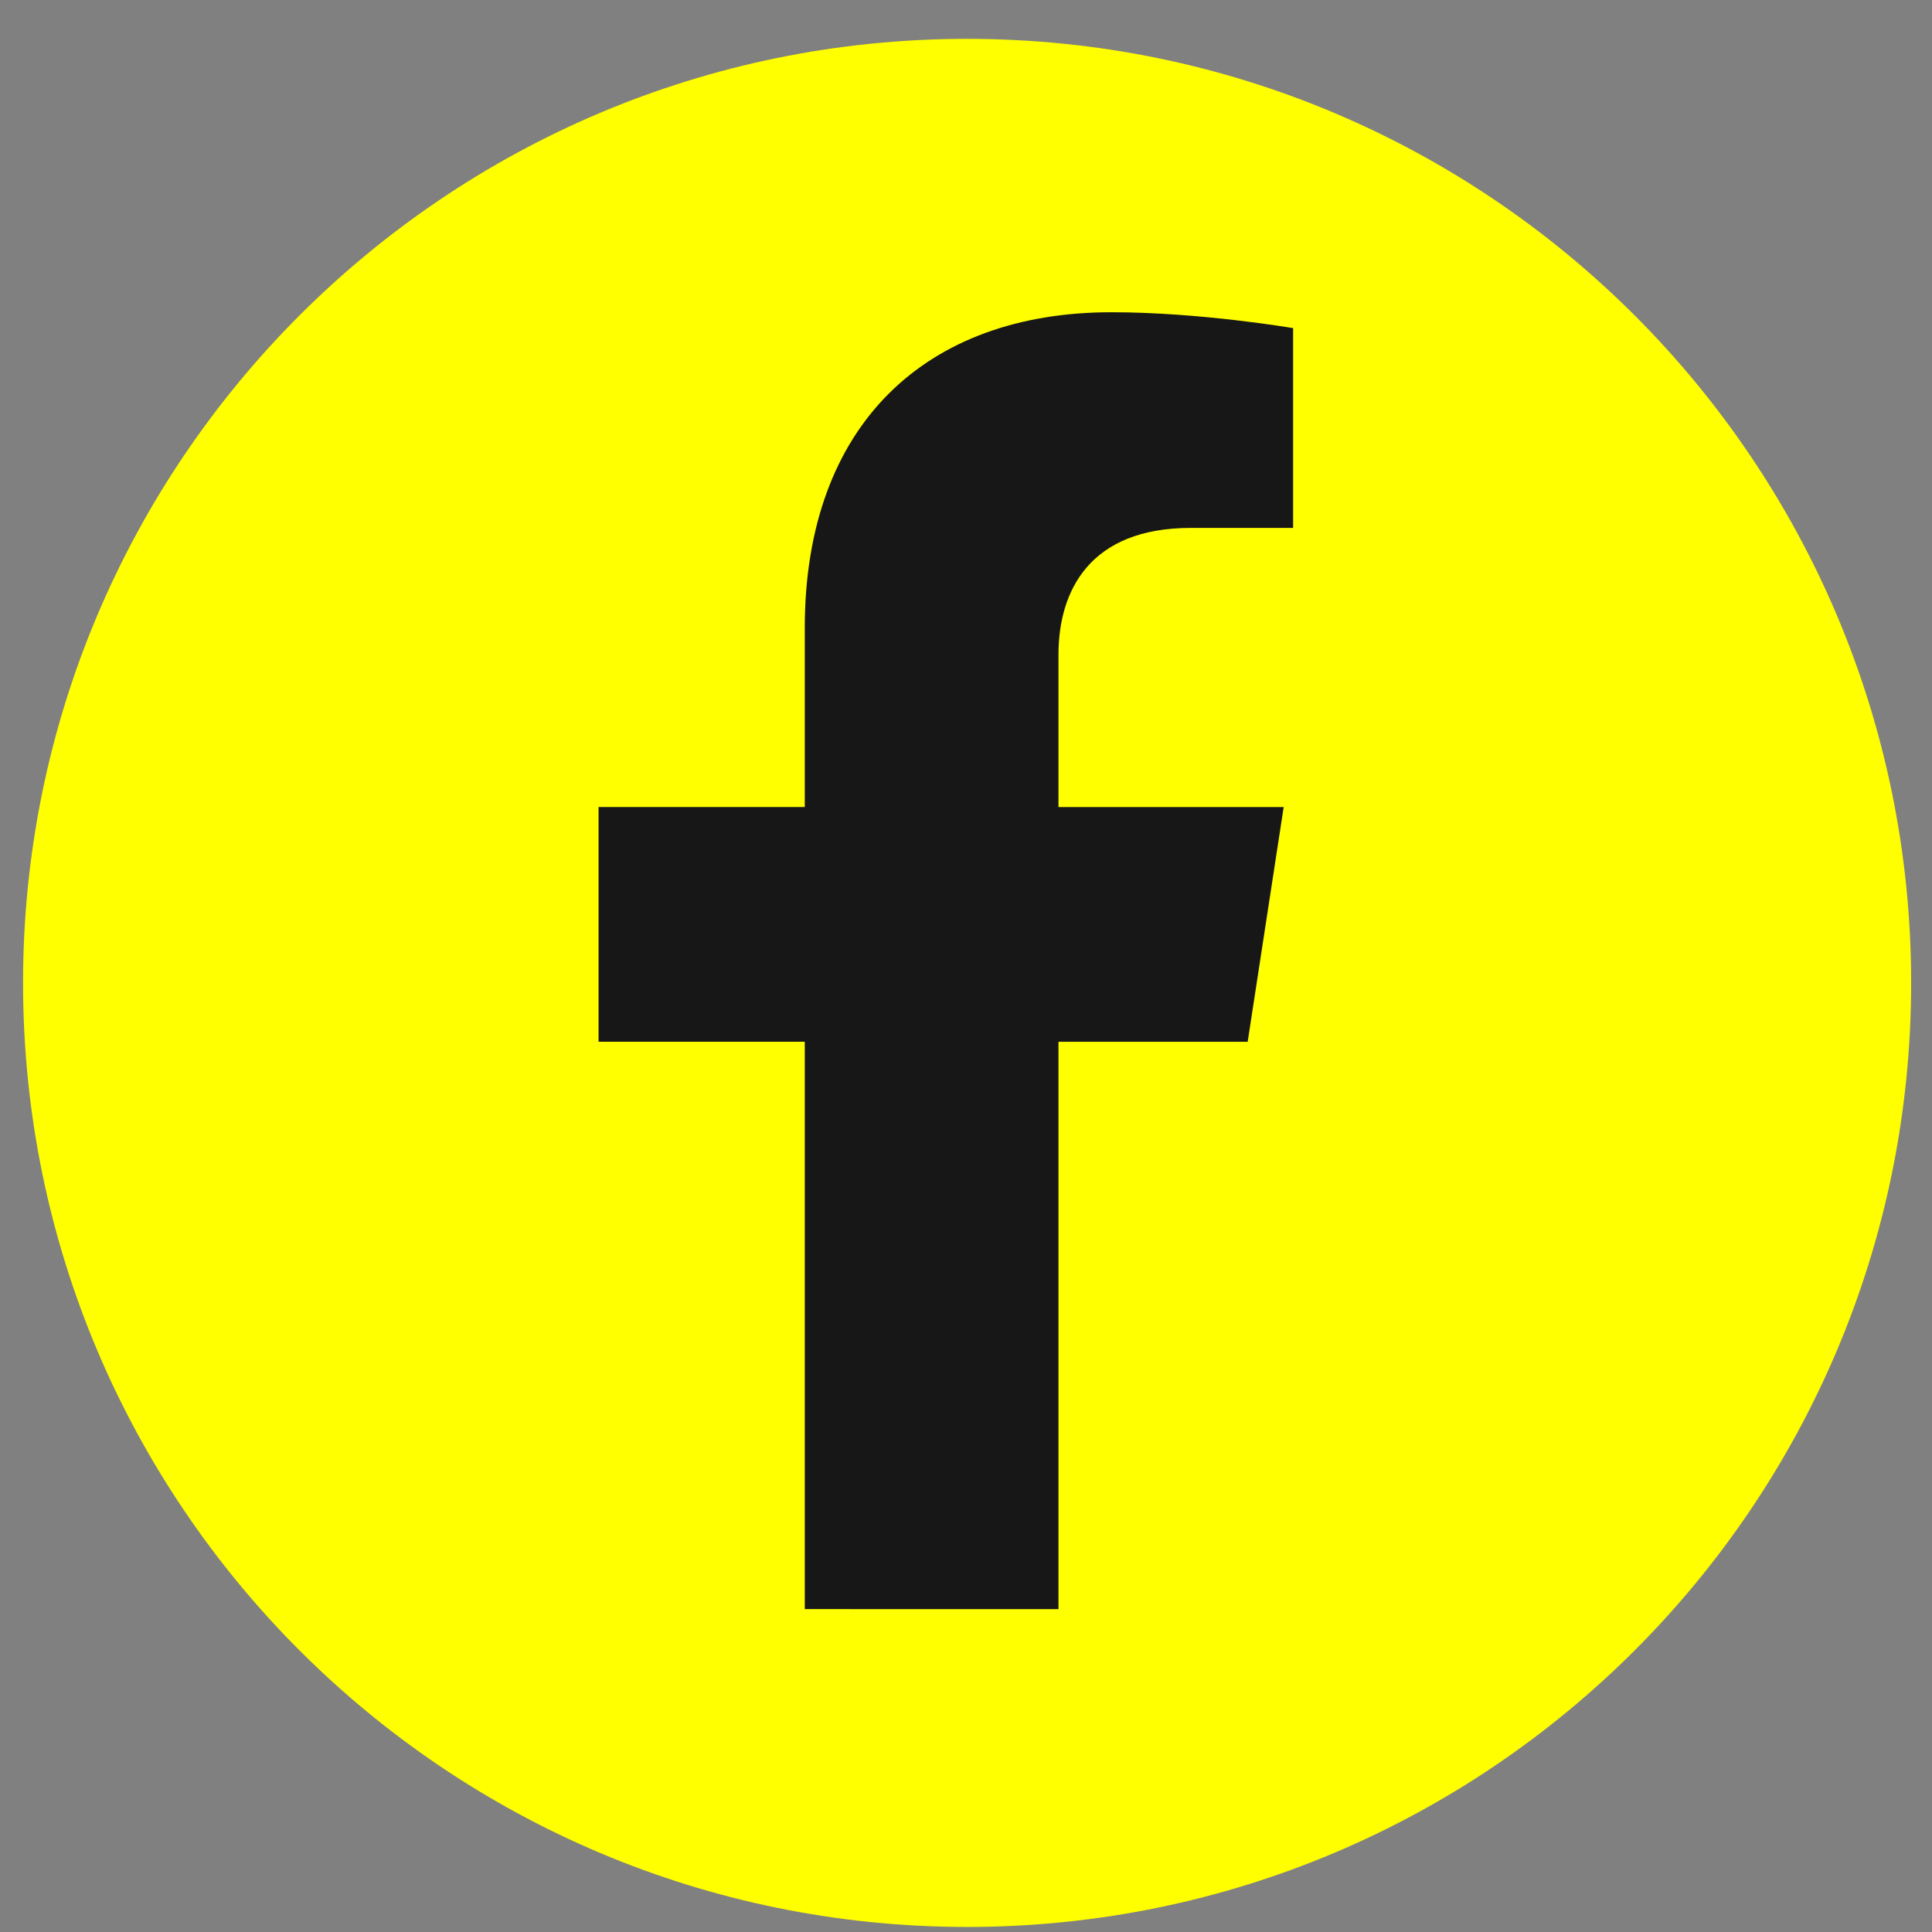
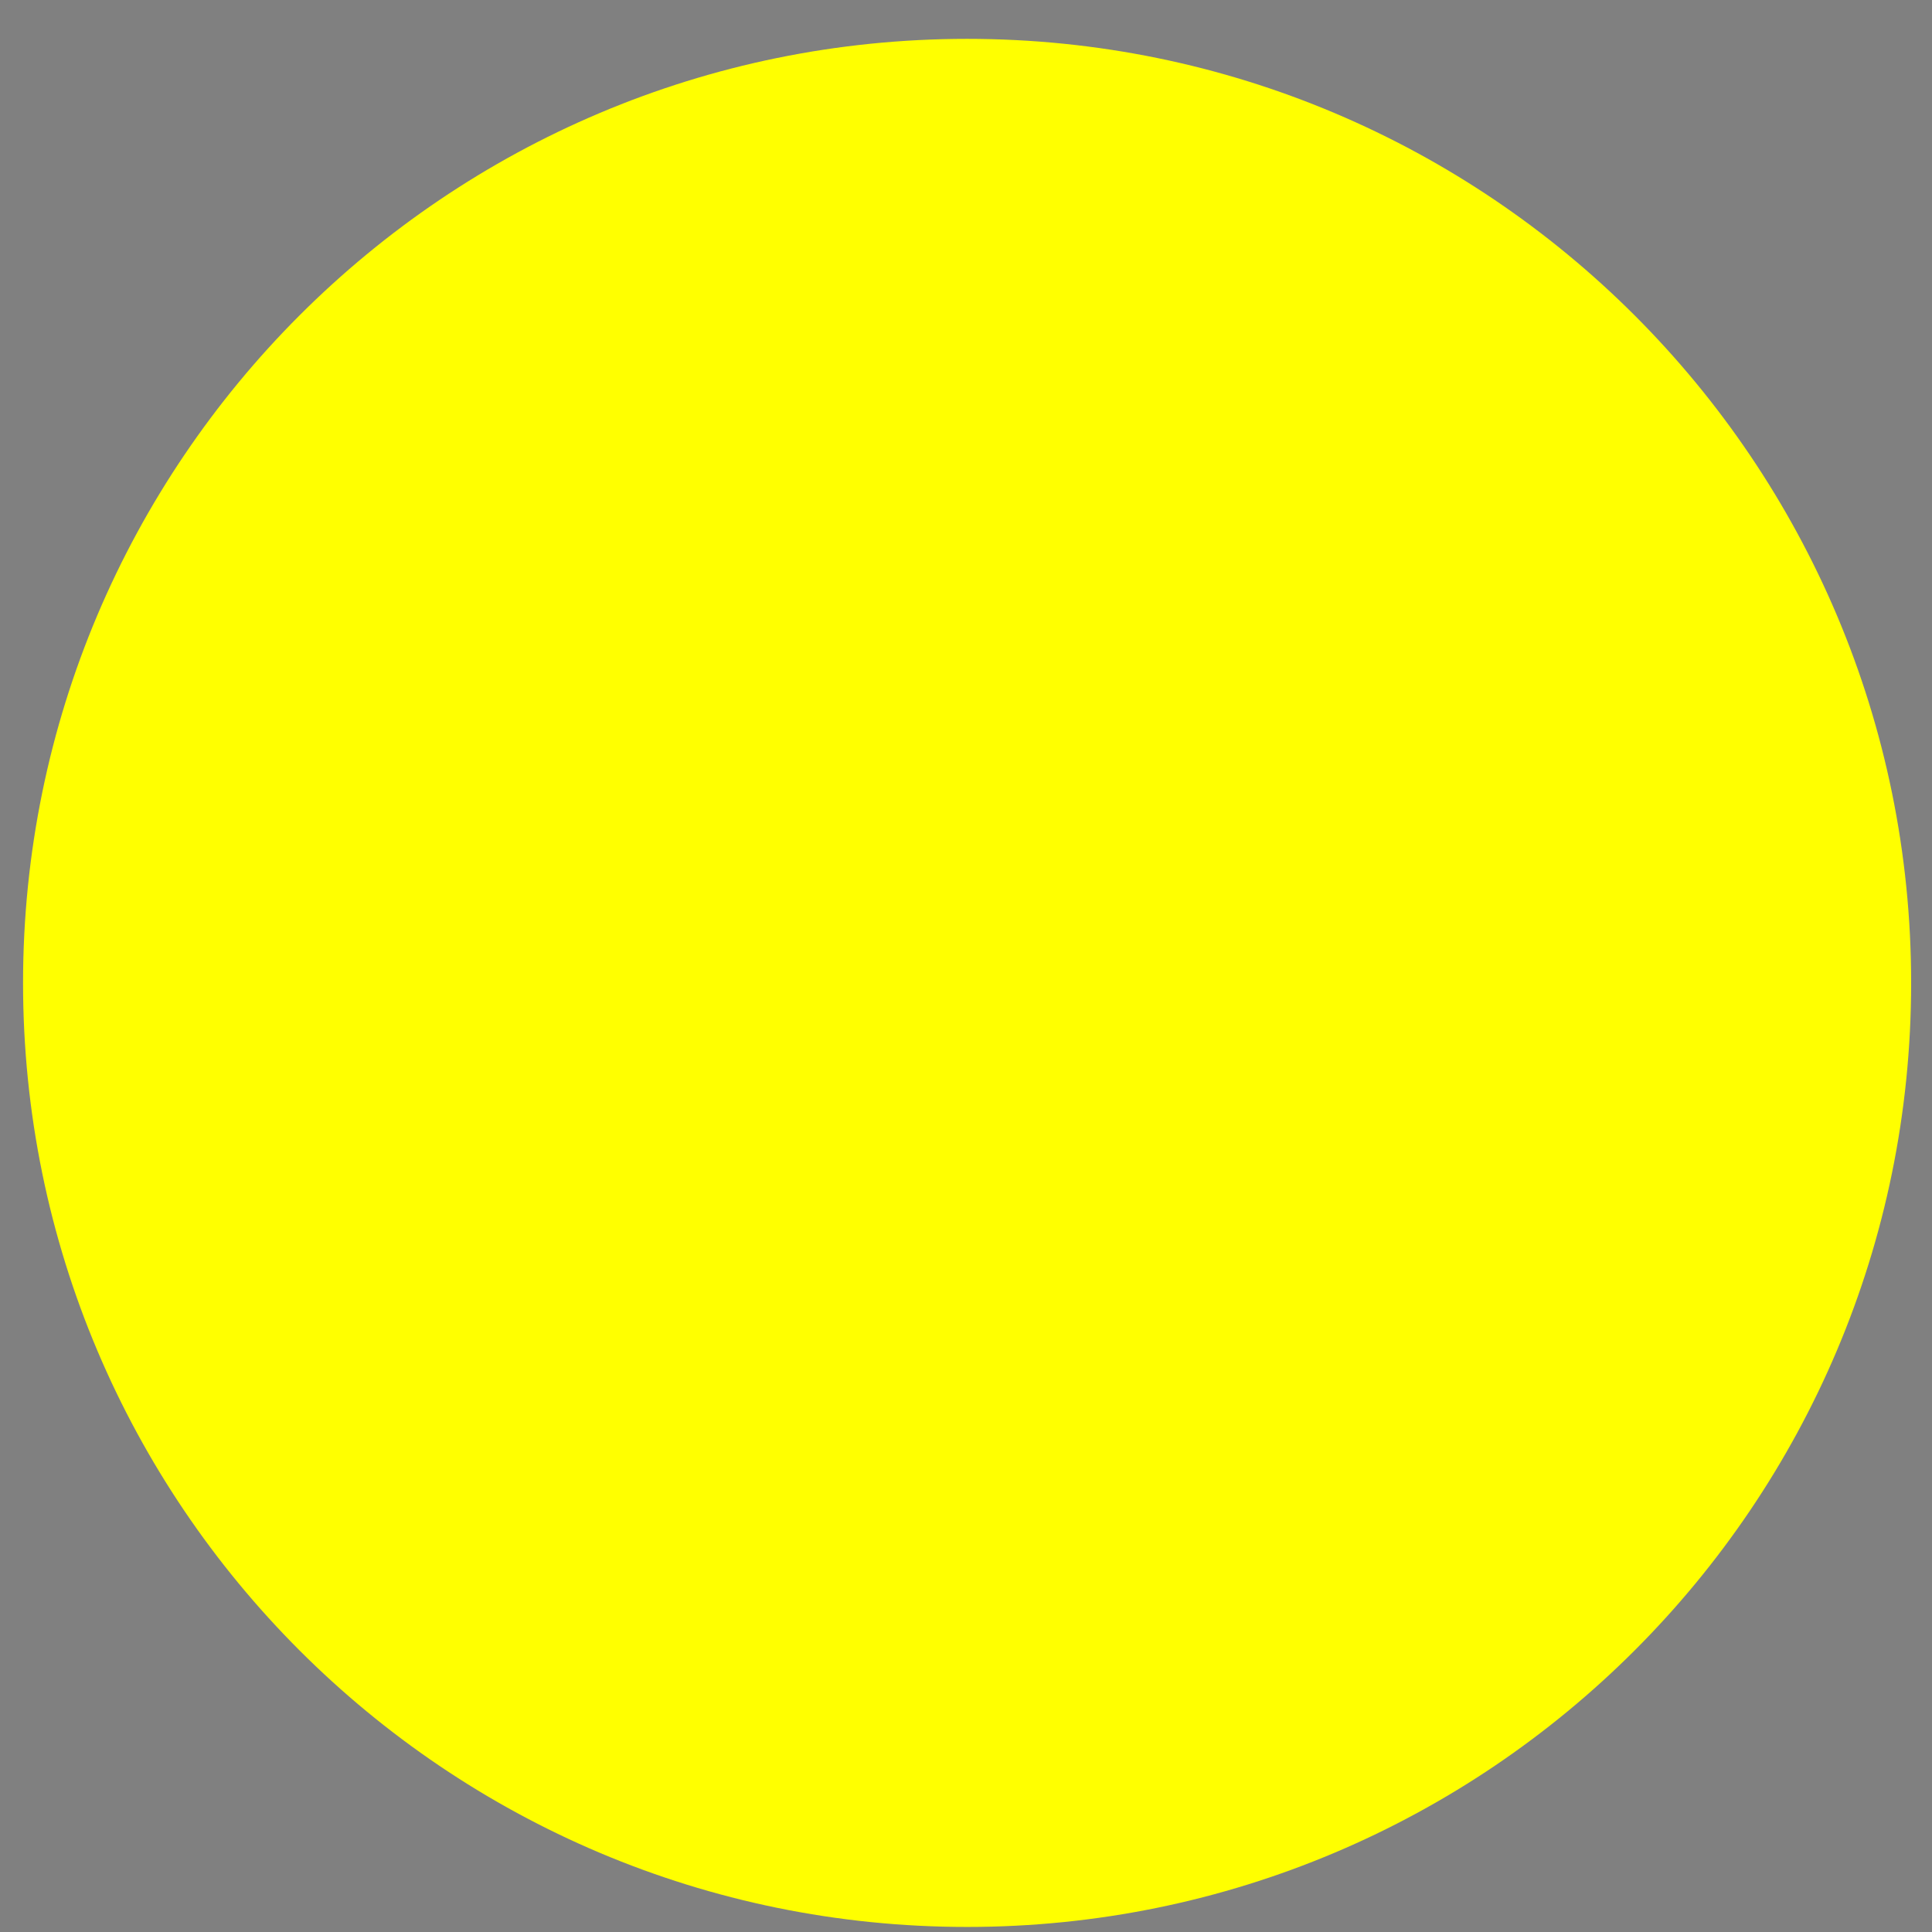
<svg xmlns="http://www.w3.org/2000/svg" id="SVGDoc" width="44" height="44" version="1.1" viewBox="0 0 44 44">
  <rect x="0" y="0" width="44" height="44" fill="#808080" stroke="none" />
  <defs />
  <desc>Generated with Avocode.</desc>
  <g>
    <g>
      <title>Ellipse 42</title>
      <path d="M0.525,22.385c0,-11.874 9.626,-21.5 21.5,-21.5c11.874,0 21.5,9.626 21.5,21.5c0,11.874 -9.626,21.5 -21.5,21.5c-11.874,0 -21.5,-9.626 -21.5,-21.5z" fill="#ffff00" fill-opacity="1" />
    </g>
    <g>
      <title>Path 2300</title>
-       <path d="M24.106,36.647v0v-12.921v0h4.309v0l0.82,-5.346v0h-5.129v0v-3.468c0,-1.463 0.717,-2.889 3.013,-2.889h2.331v0v-4.55v0c0,0 -2.116,-0.362 -4.138,-0.362c-4.224,0 -6.984,2.56 -6.984,7.194v4.074v0h-4.696v0v5.346v0h4.696v0v12.921v0" fill="#171717" fill-opacity="1" />
    </g>
  </g>
</svg>